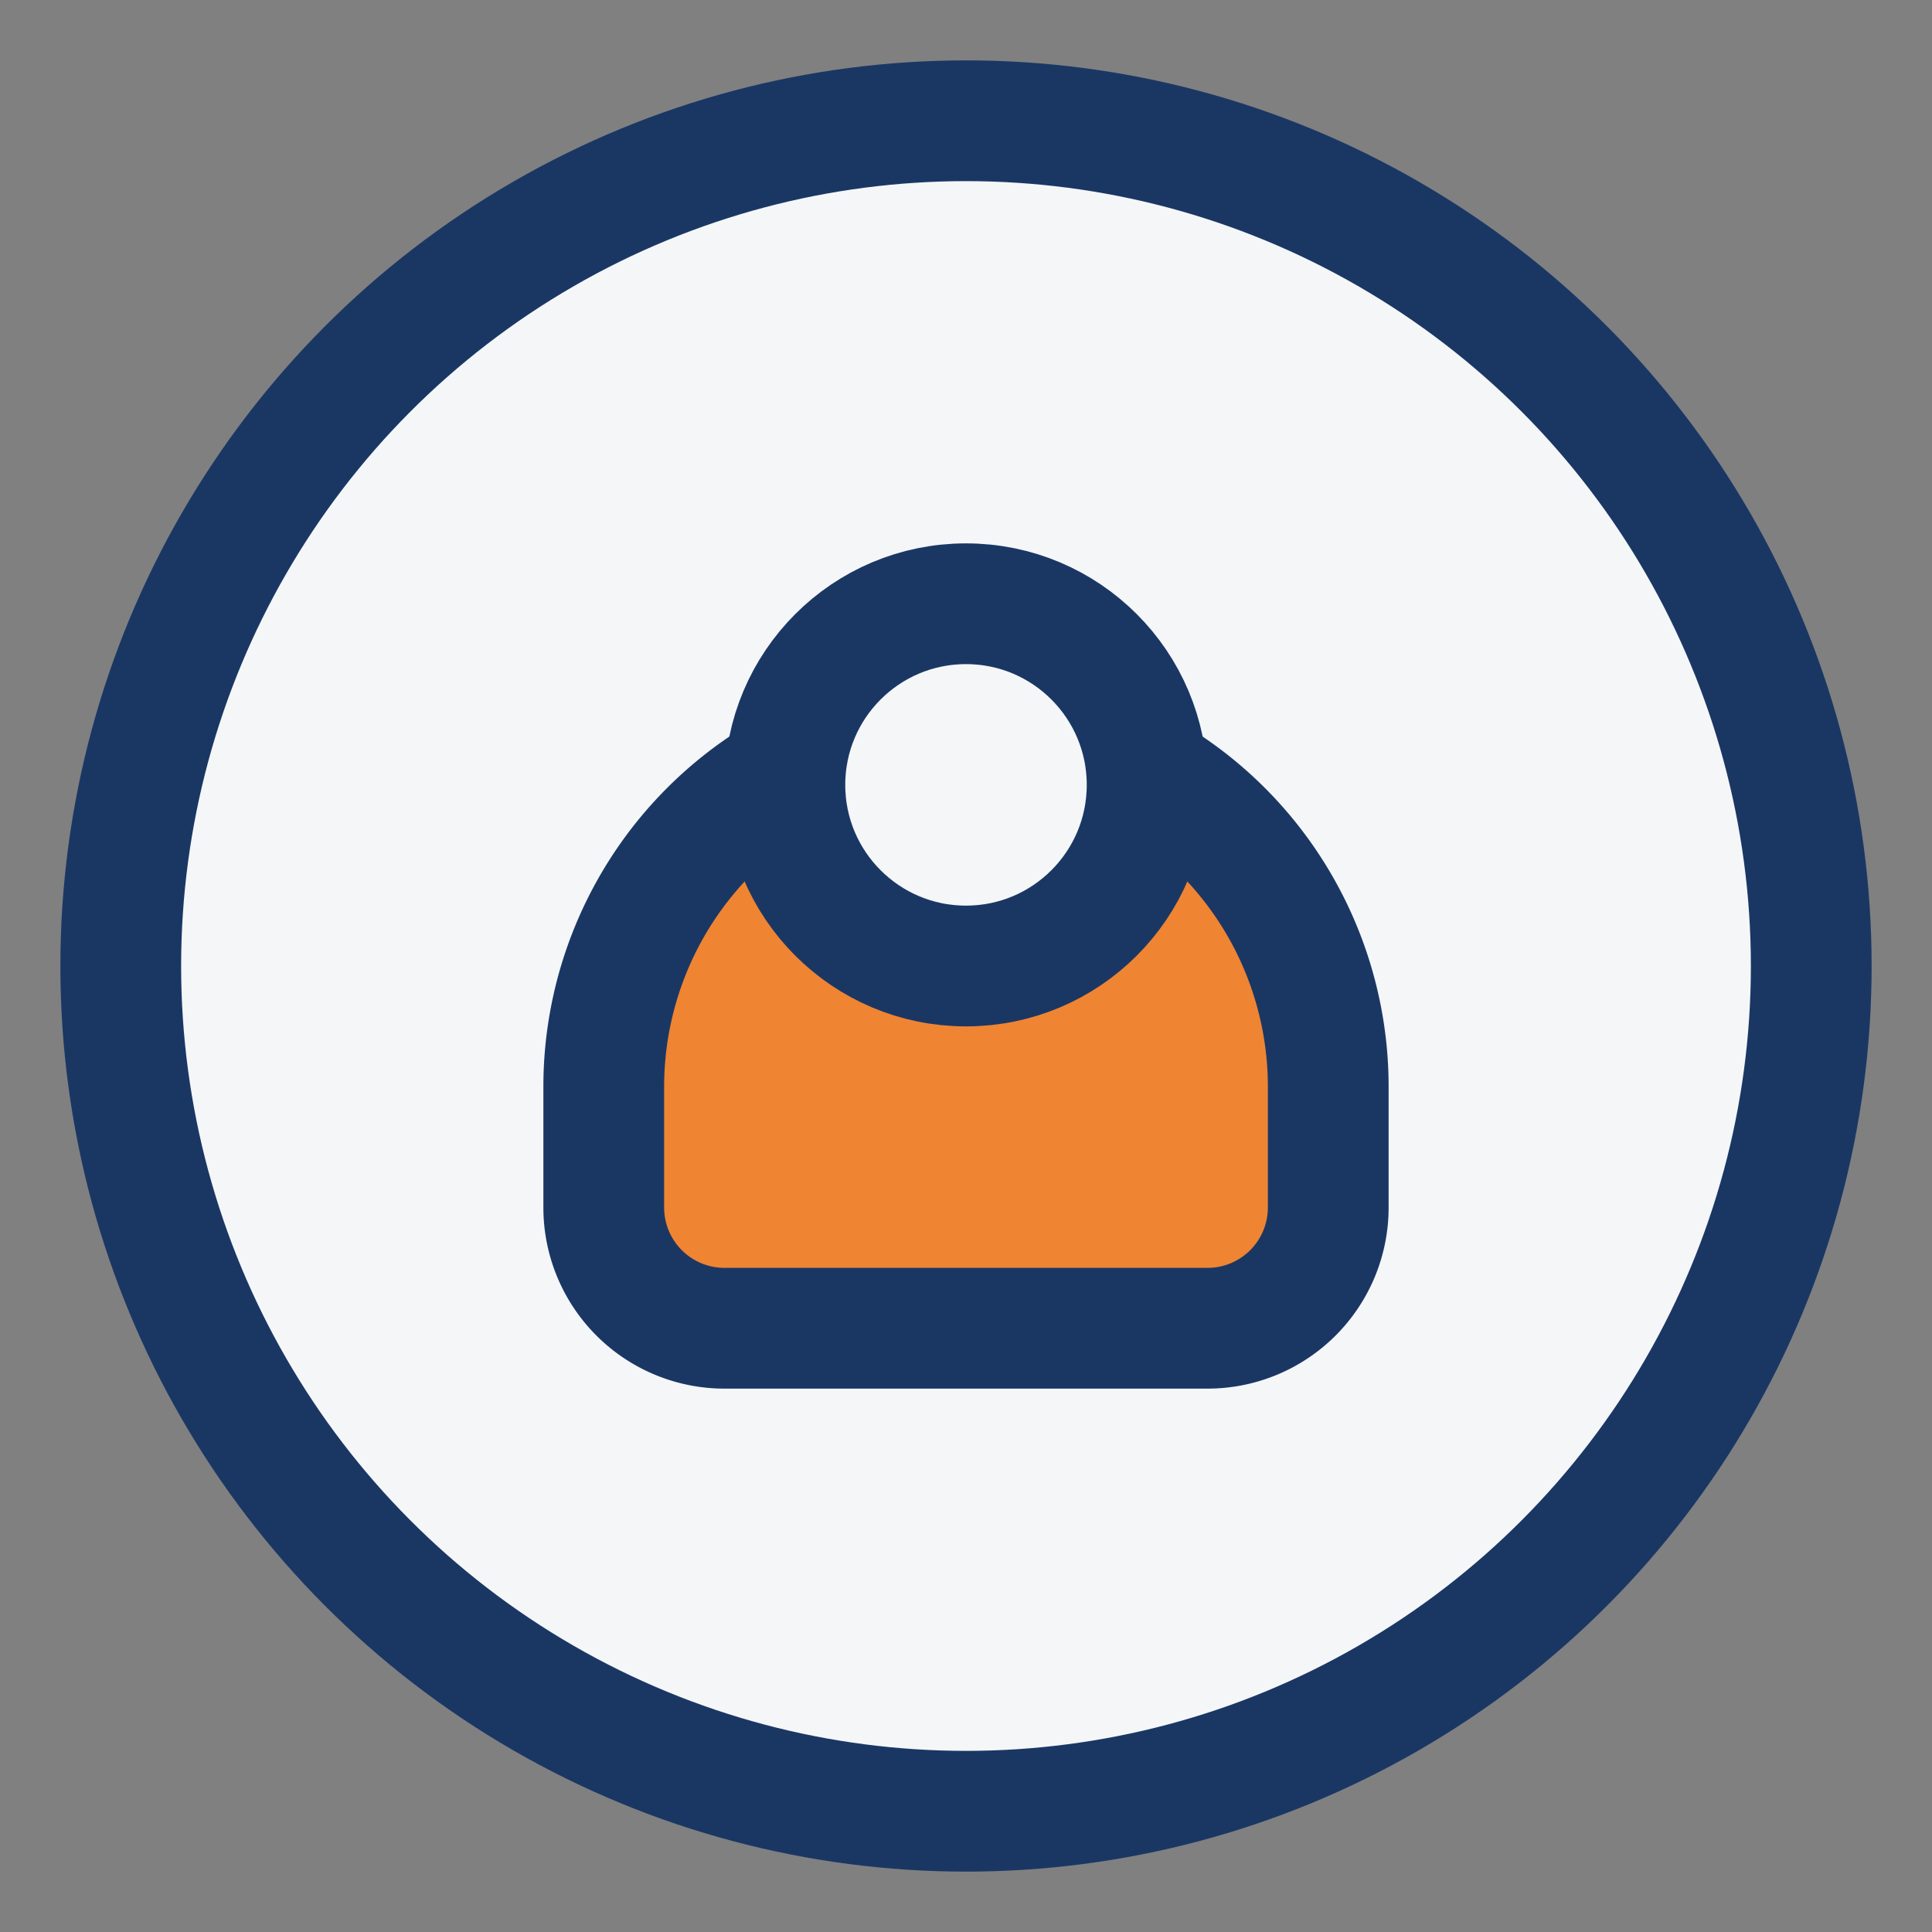
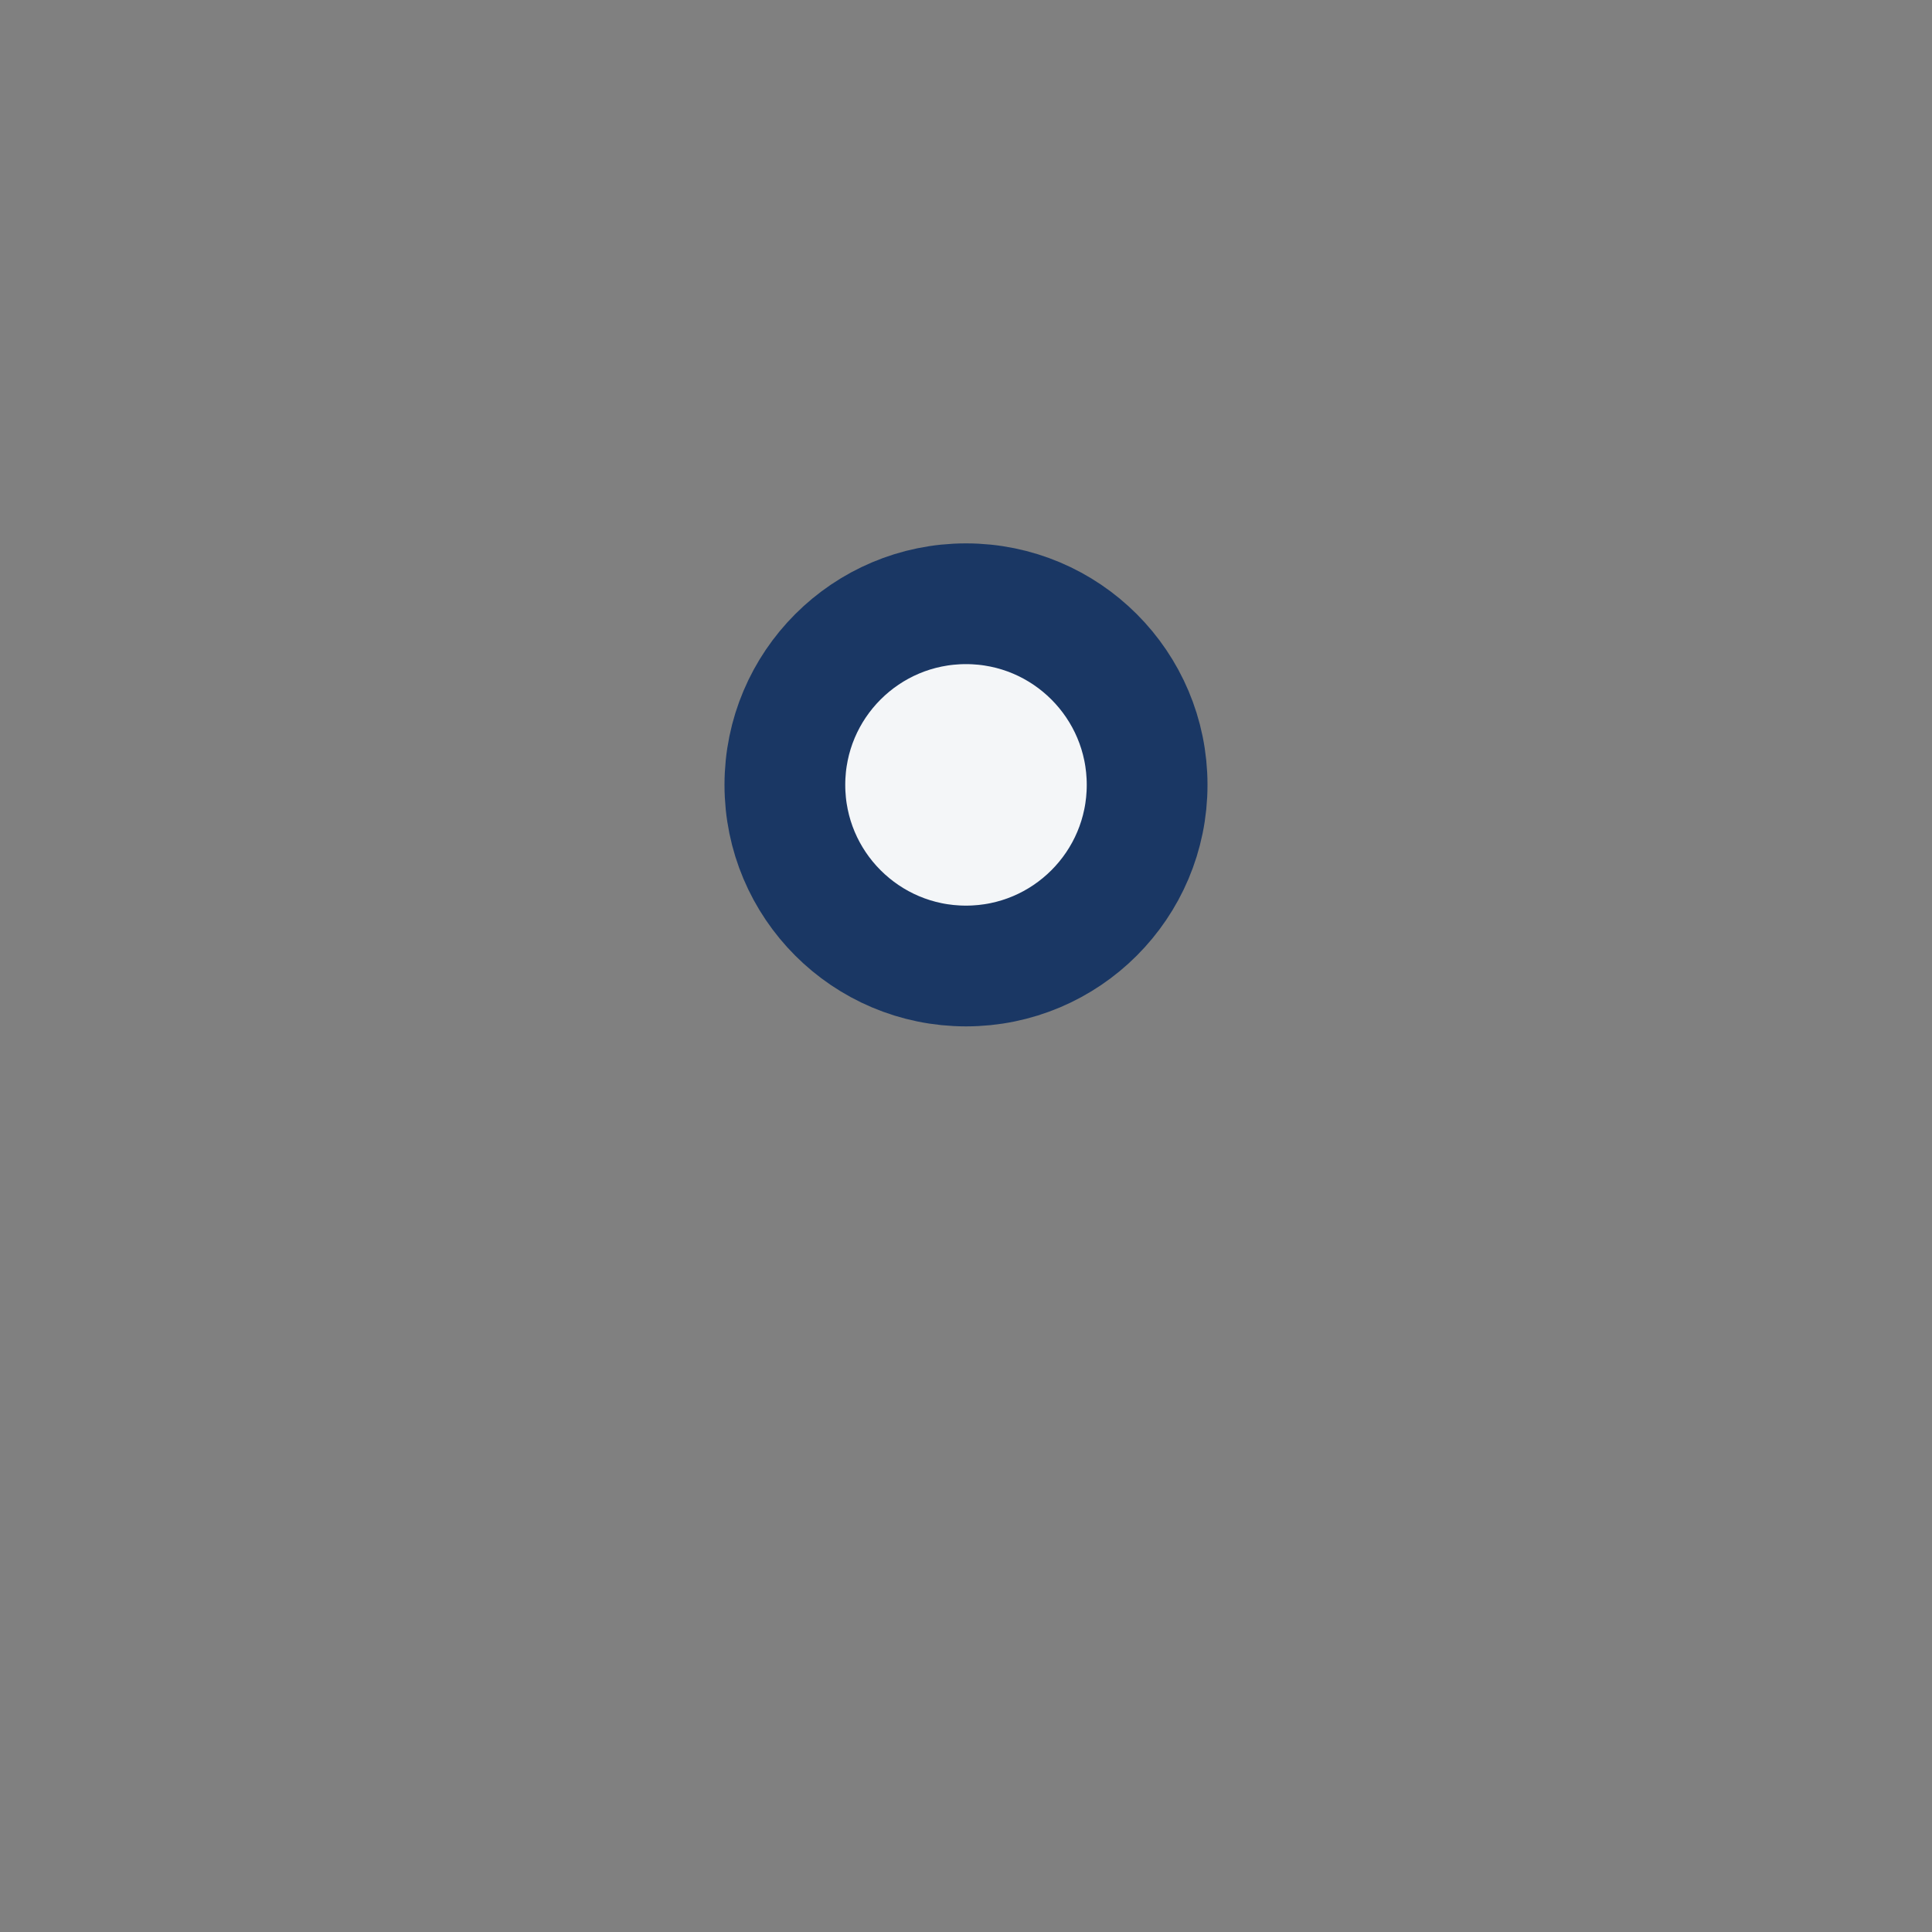
<svg xmlns="http://www.w3.org/2000/svg" width="32" height="32" viewBox="0 0 32 32">
  <rect x="0" y="0" width="32" height="32" fill="#808080" stroke="none" />
-   <circle cx="16" cy="16" r="14" fill="#F4F6F8" stroke="#1A3764" stroke-width="2" />
-   <path d="M10 18a6 6 0 0 1 12 0v2a2 2 0 0 1-2 2h-8a2 2 0 0 1-2-2v-2z" fill="#EF8432" stroke="#1A3764" stroke-width="2" />
  <circle cx="16" cy="13" r="3" fill="#F4F6F8" stroke="#1A3764" stroke-width="2" />
</svg>